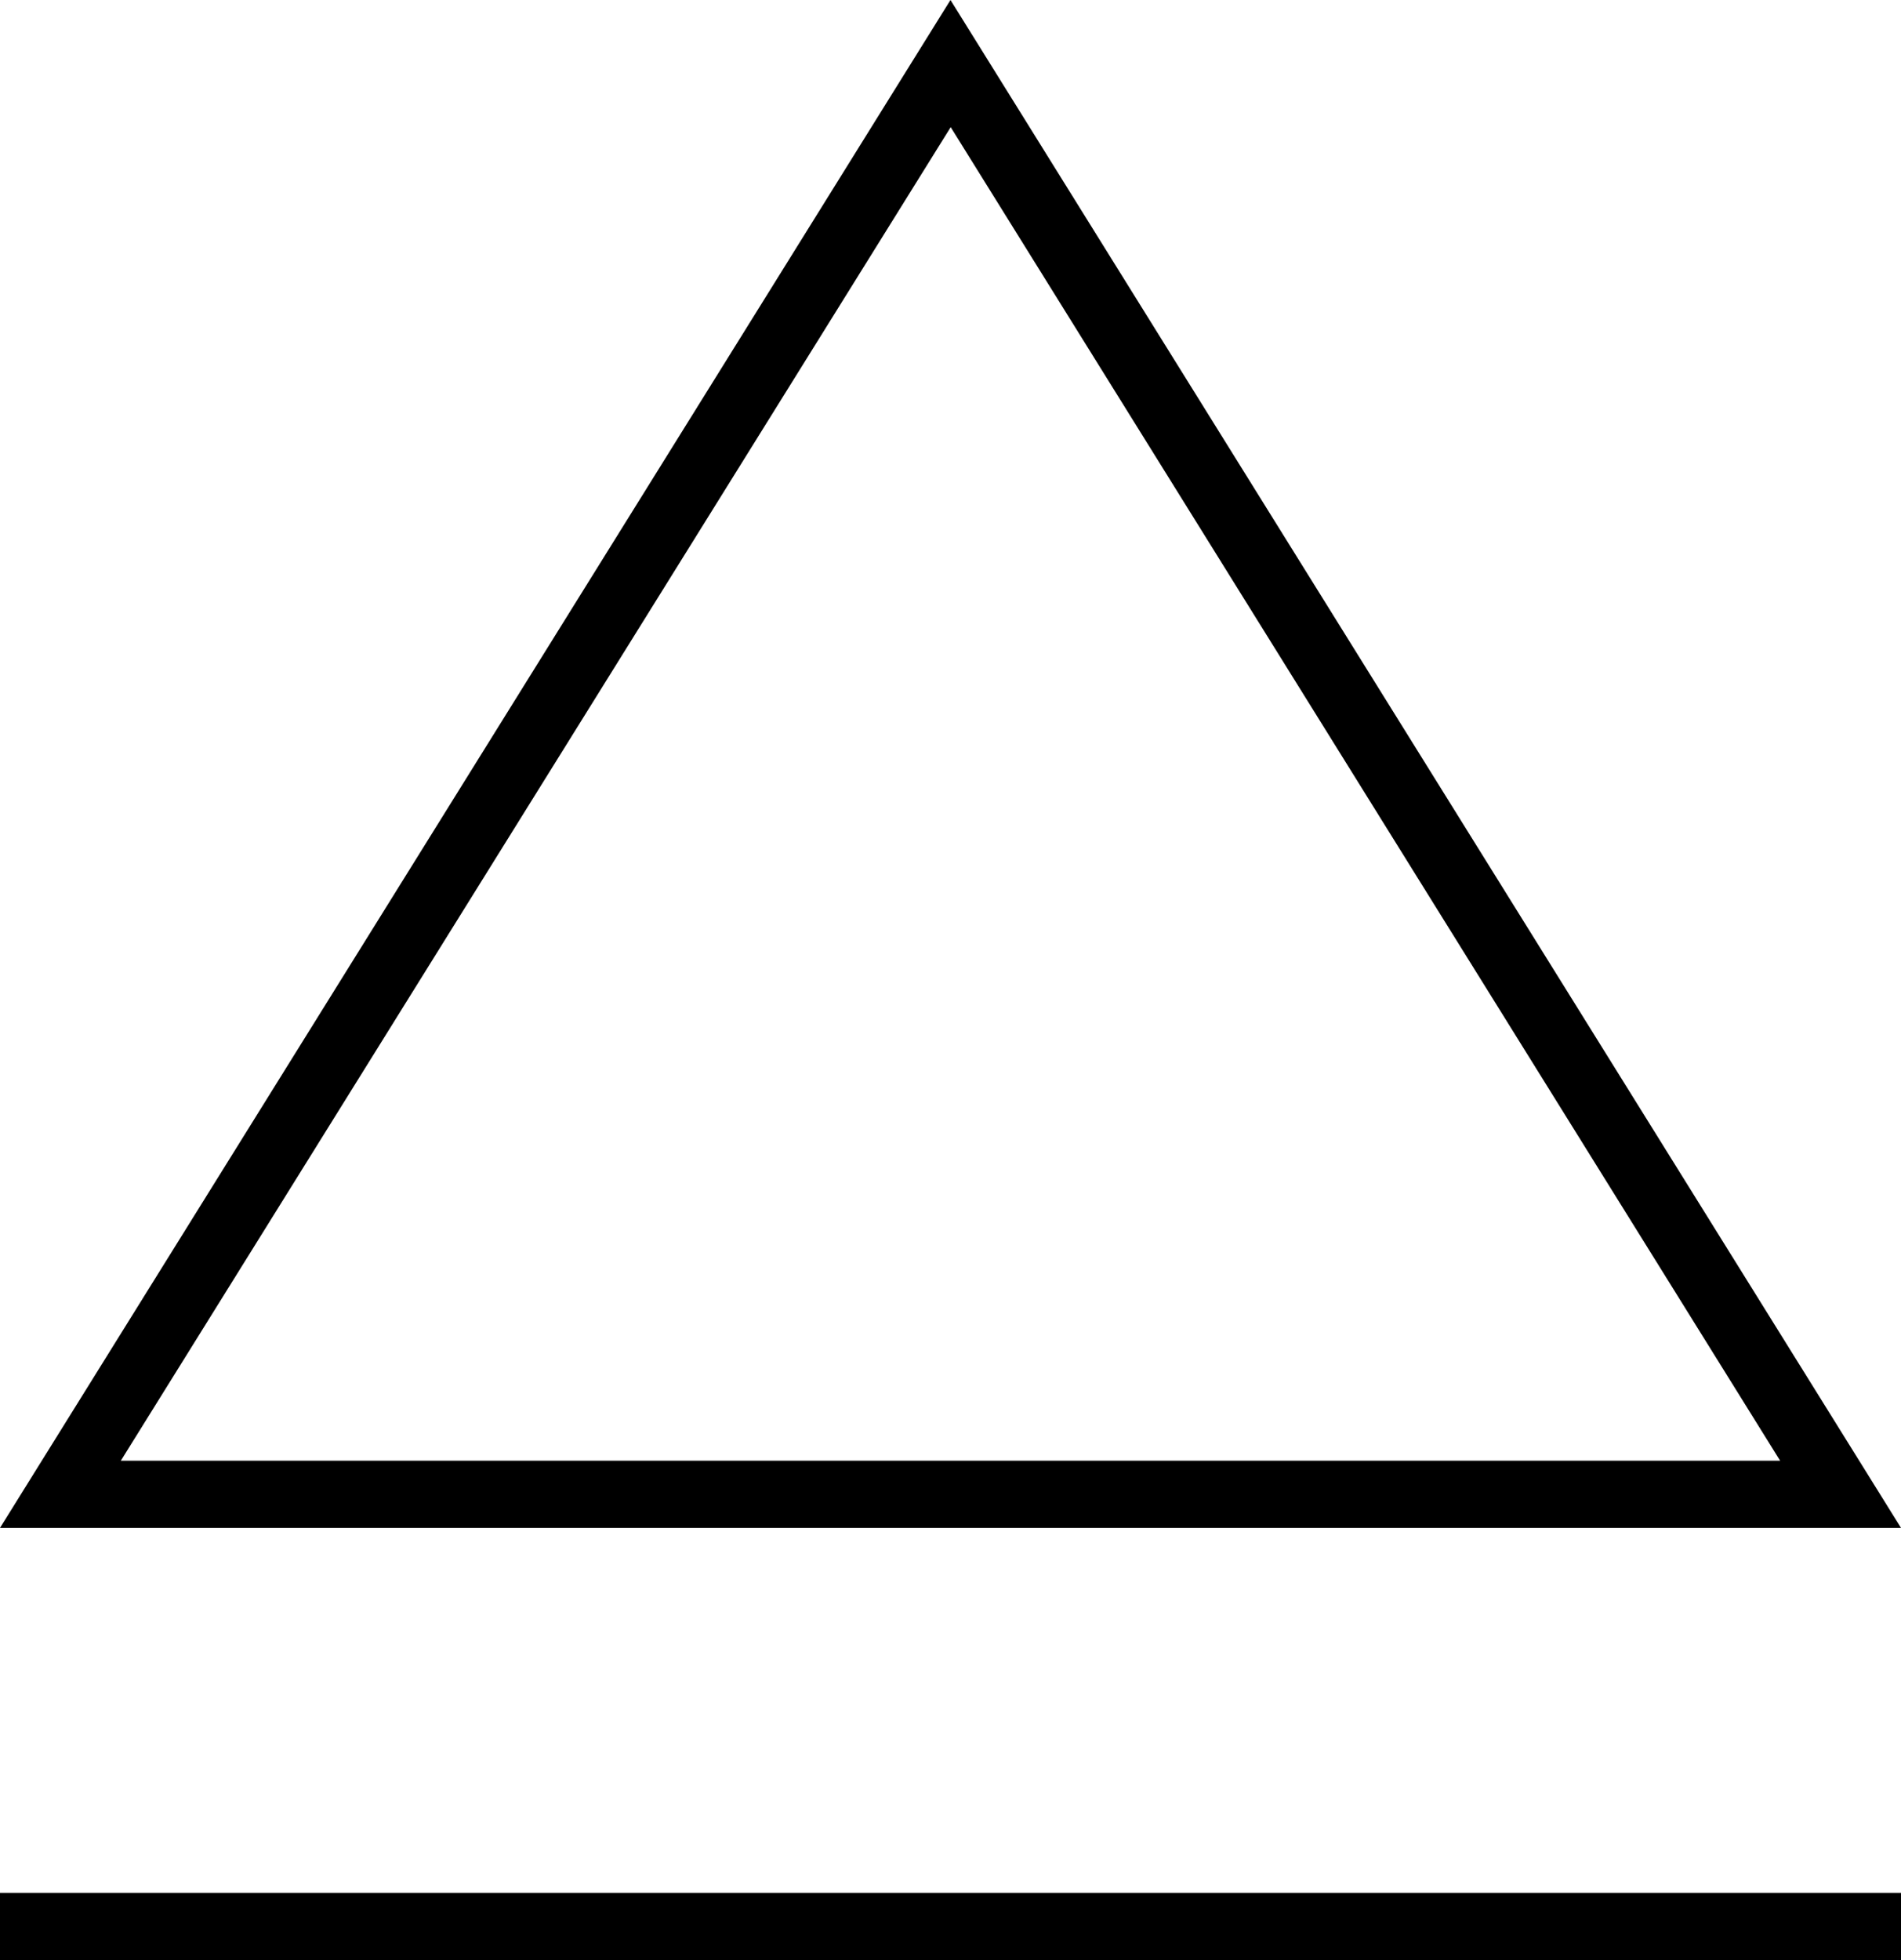
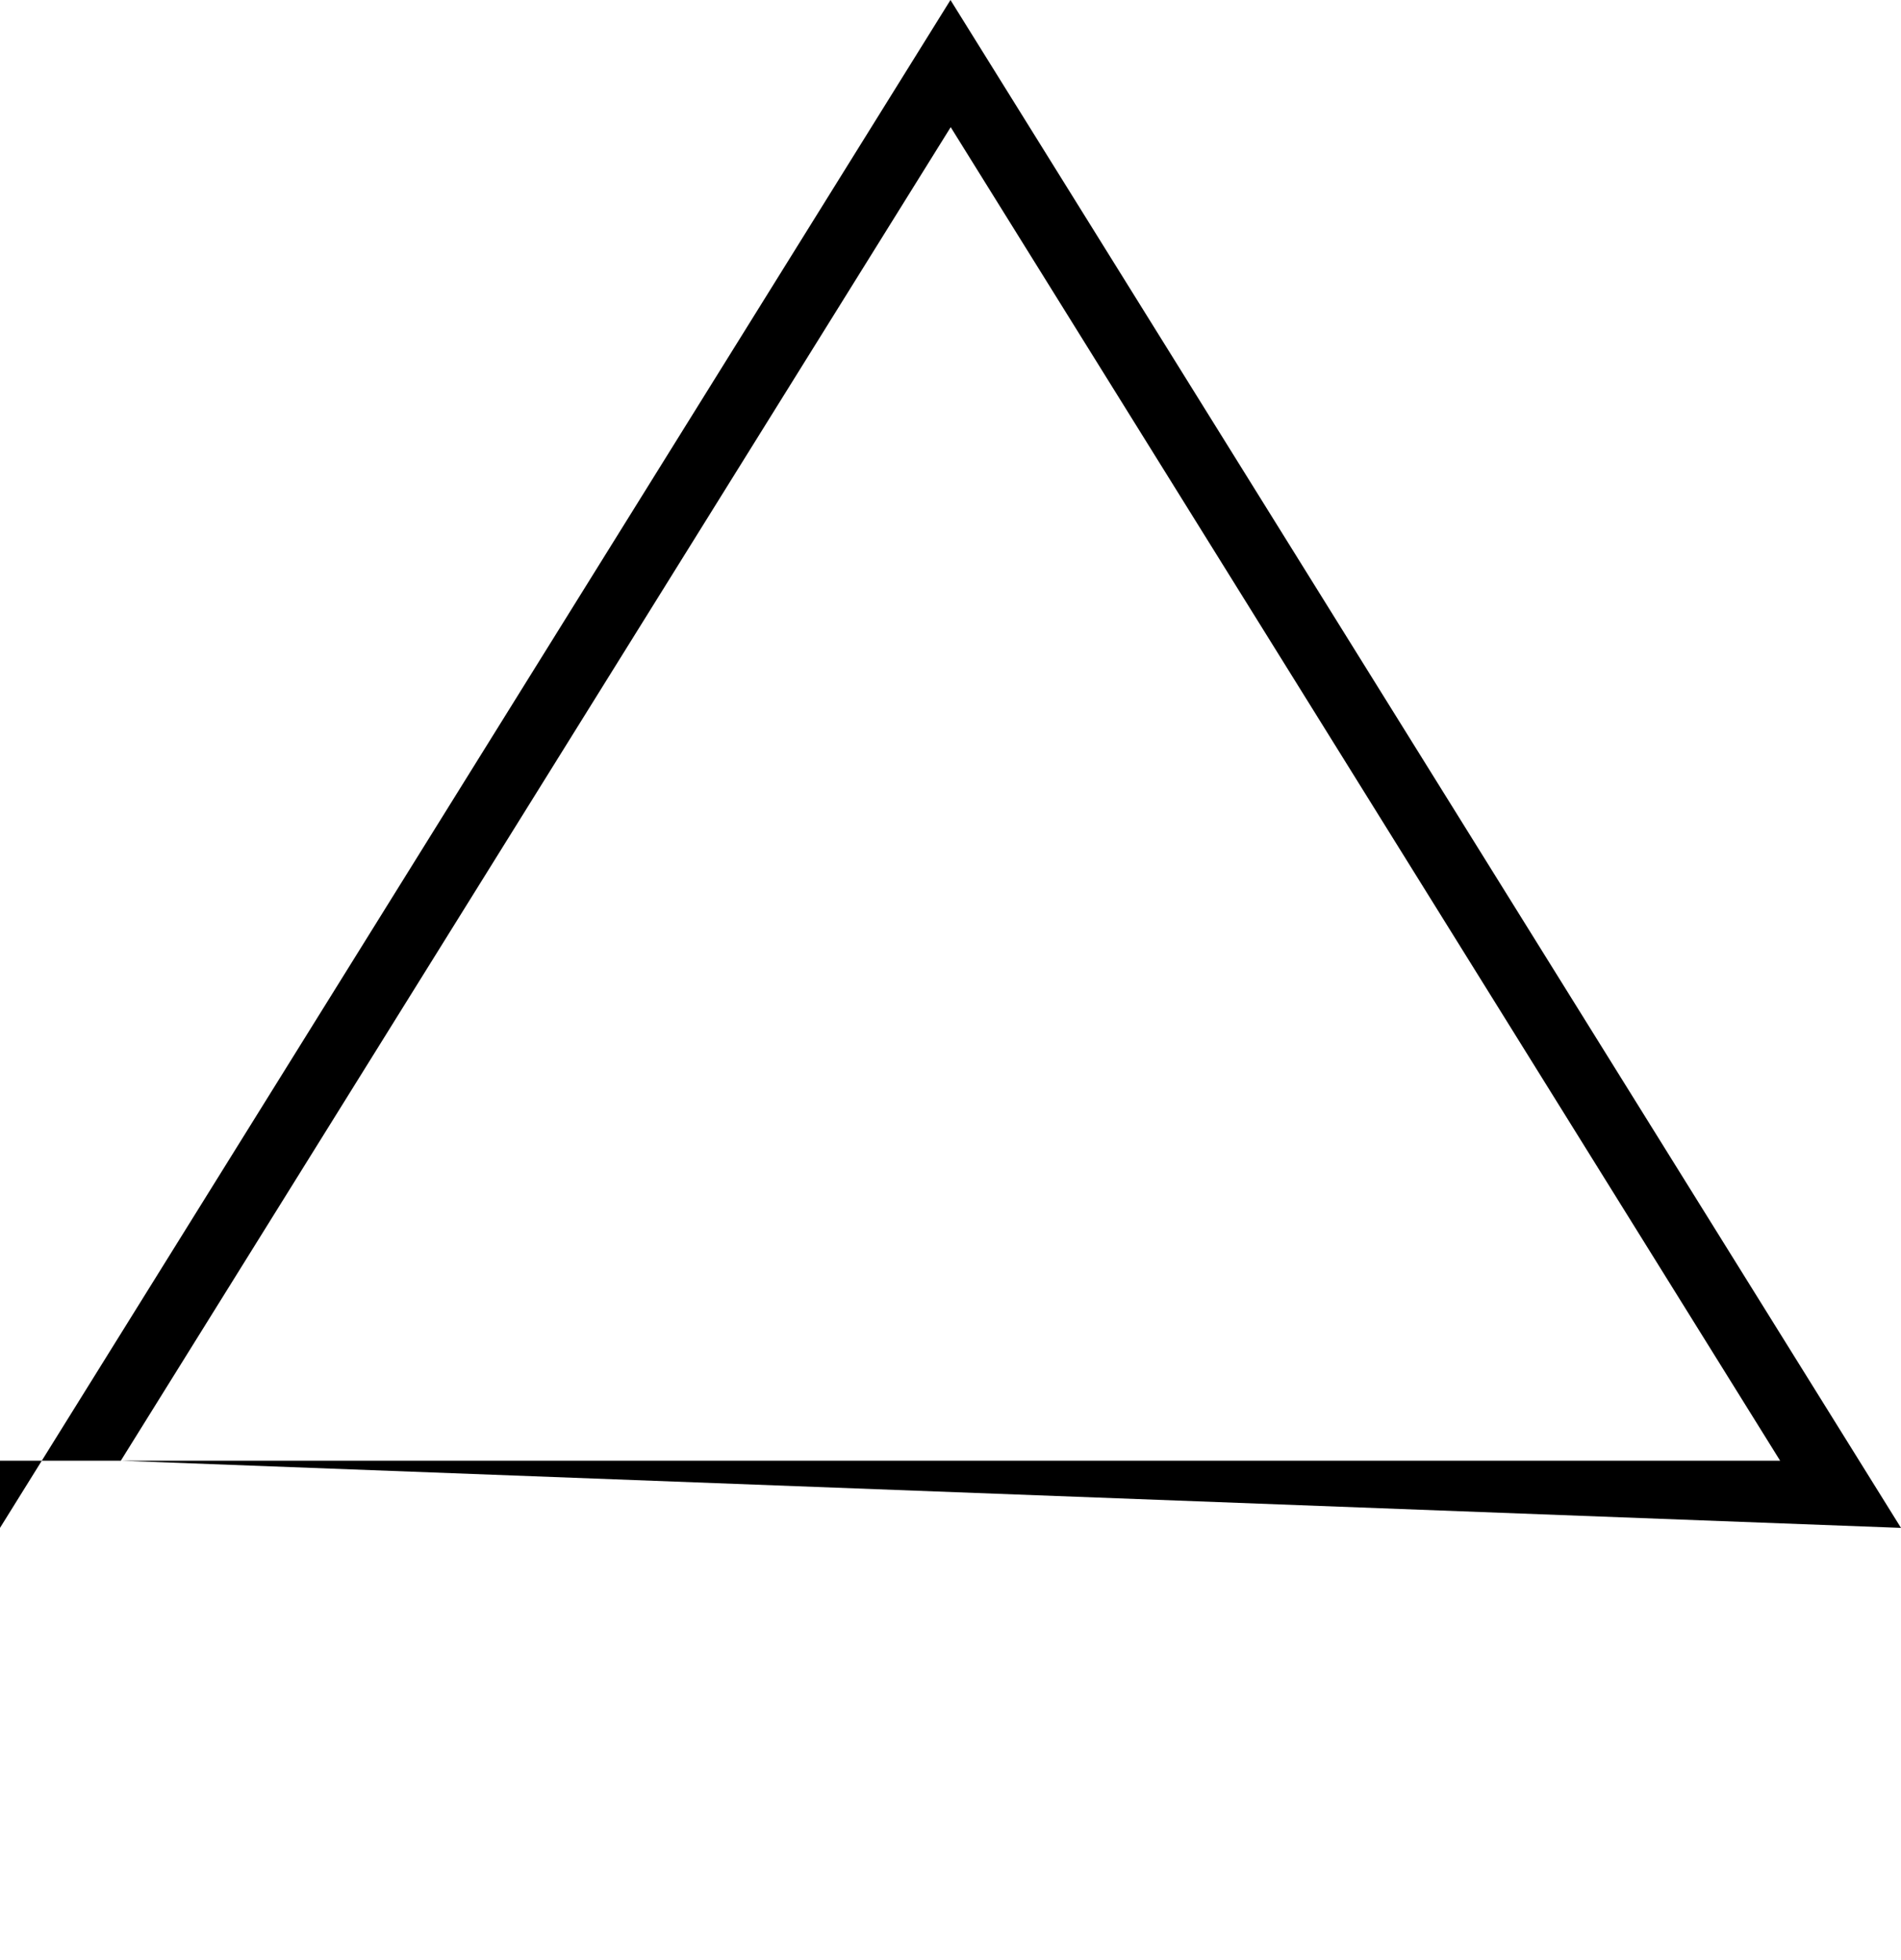
<svg xmlns="http://www.w3.org/2000/svg" width="42.275" height="43.58" viewBox="0 0 42.275 43.58">
-   <path id="パス_486" data-name="パス 486" d="M967.833,5074.929H925.558l21.137-33.97Zm-39.588-1.494h36.9L946.7,5043.786Zm39.588,9.609H925.558v1.494h42.275Z" transform="translate(-925.558 -5040.959)" />
+   <path id="パス_486" data-name="パス 486" d="M967.833,5074.929H925.558l21.137-33.97Zm-39.588-1.494h36.9L946.7,5043.786ZH925.558v1.494h42.275Z" transform="translate(-925.558 -5040.959)" />
</svg>